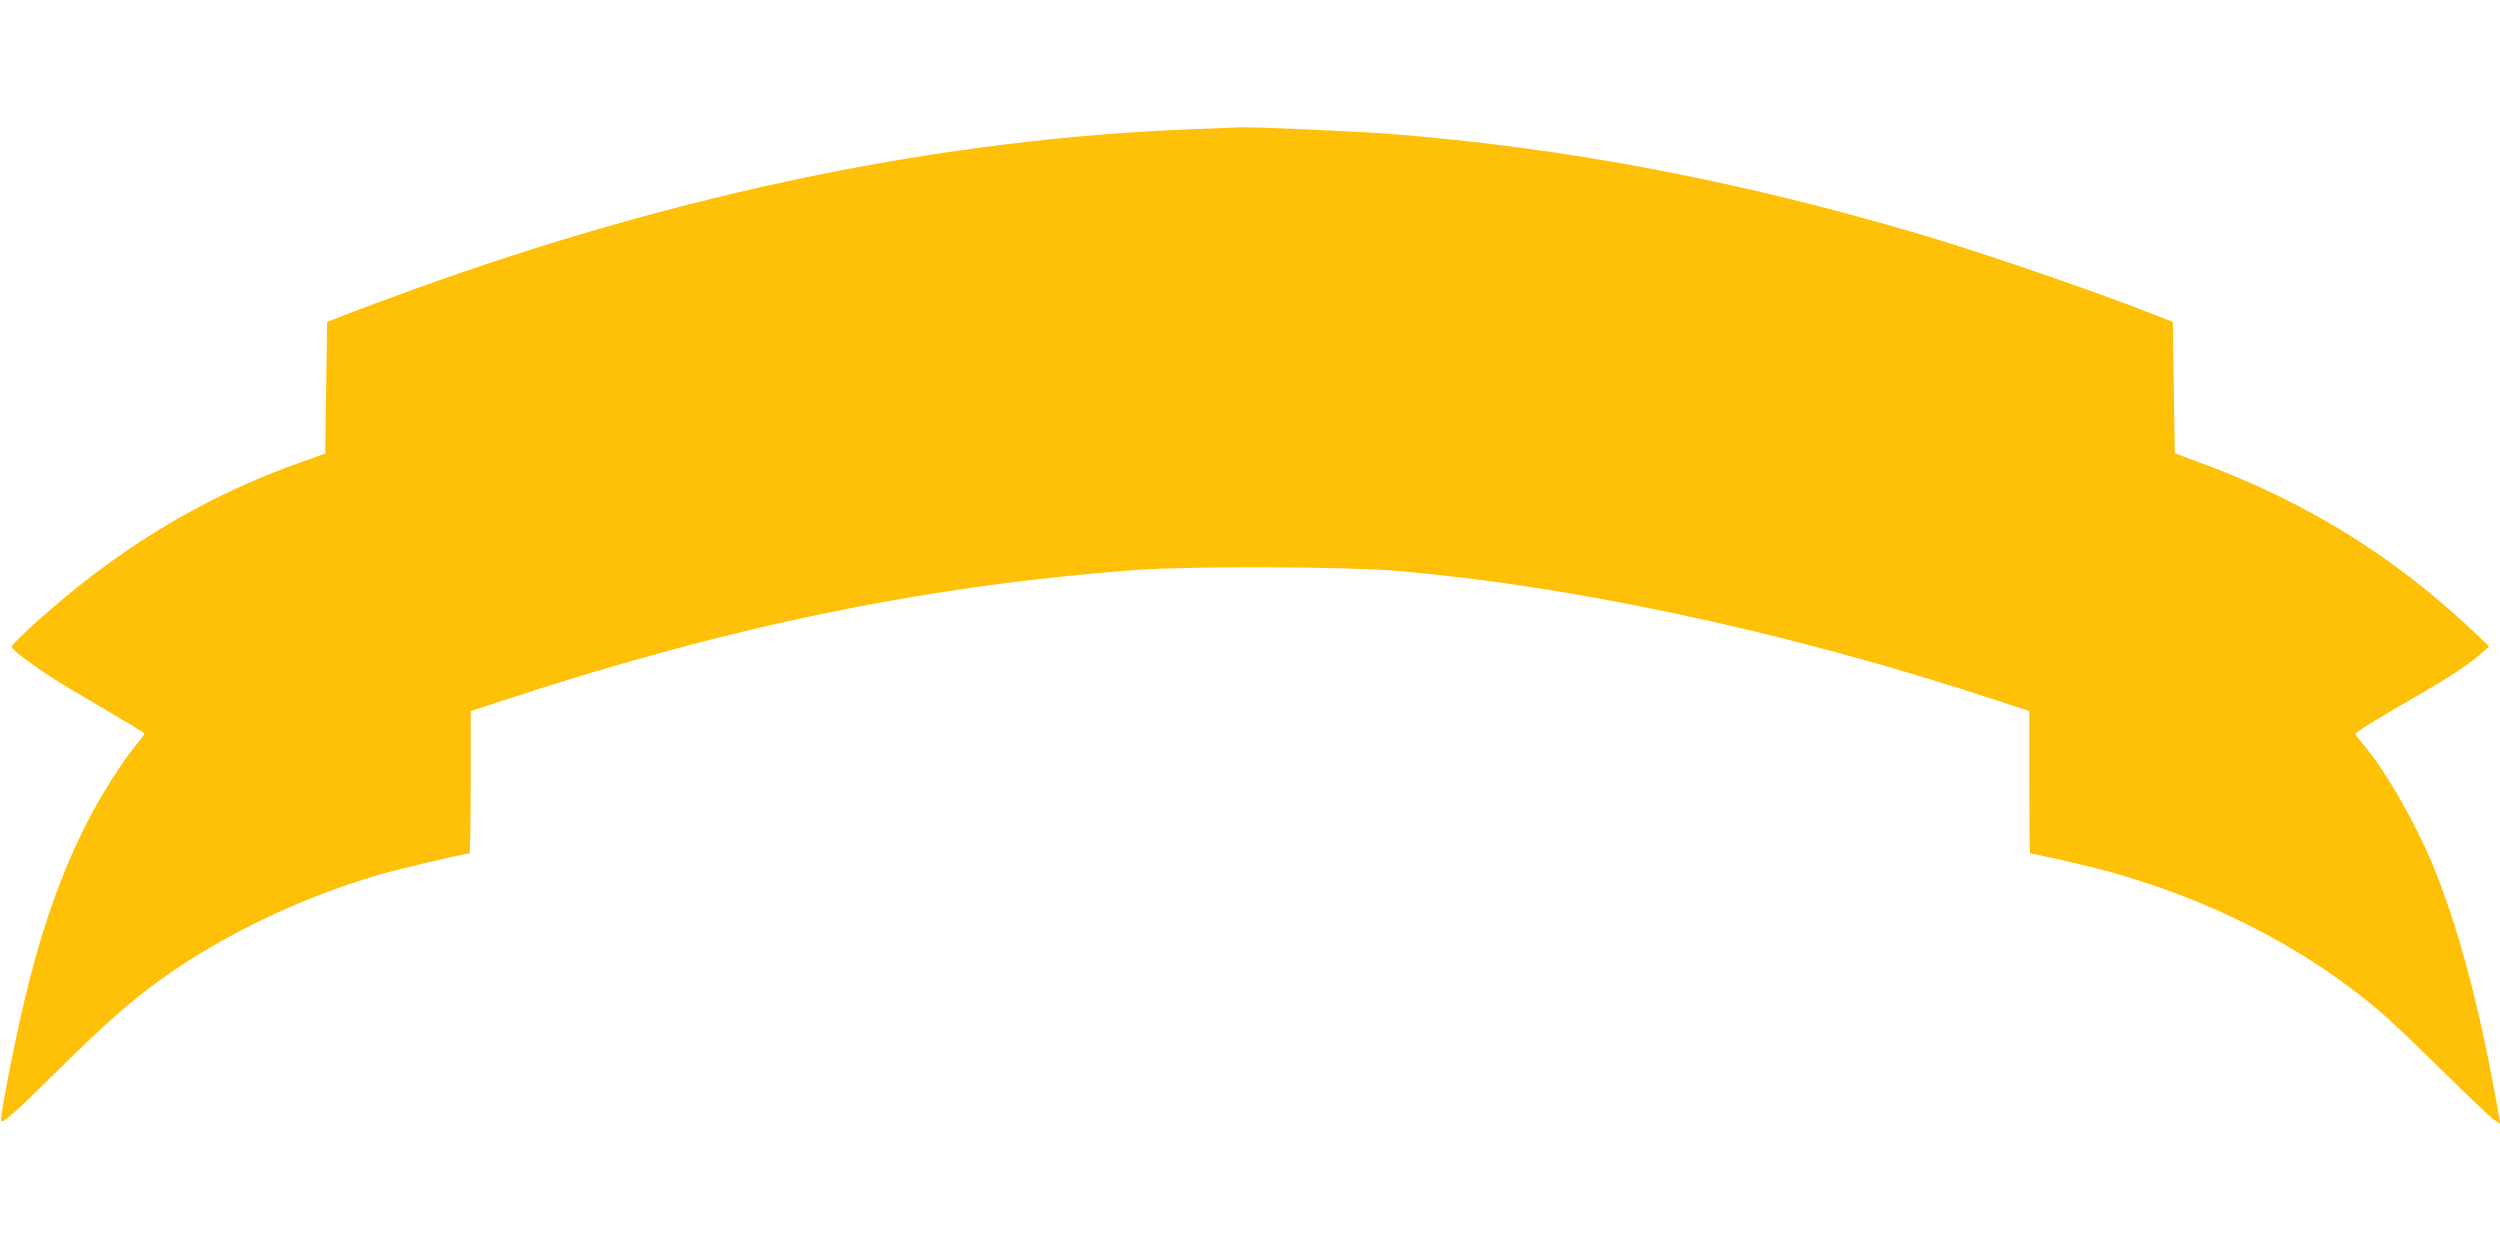
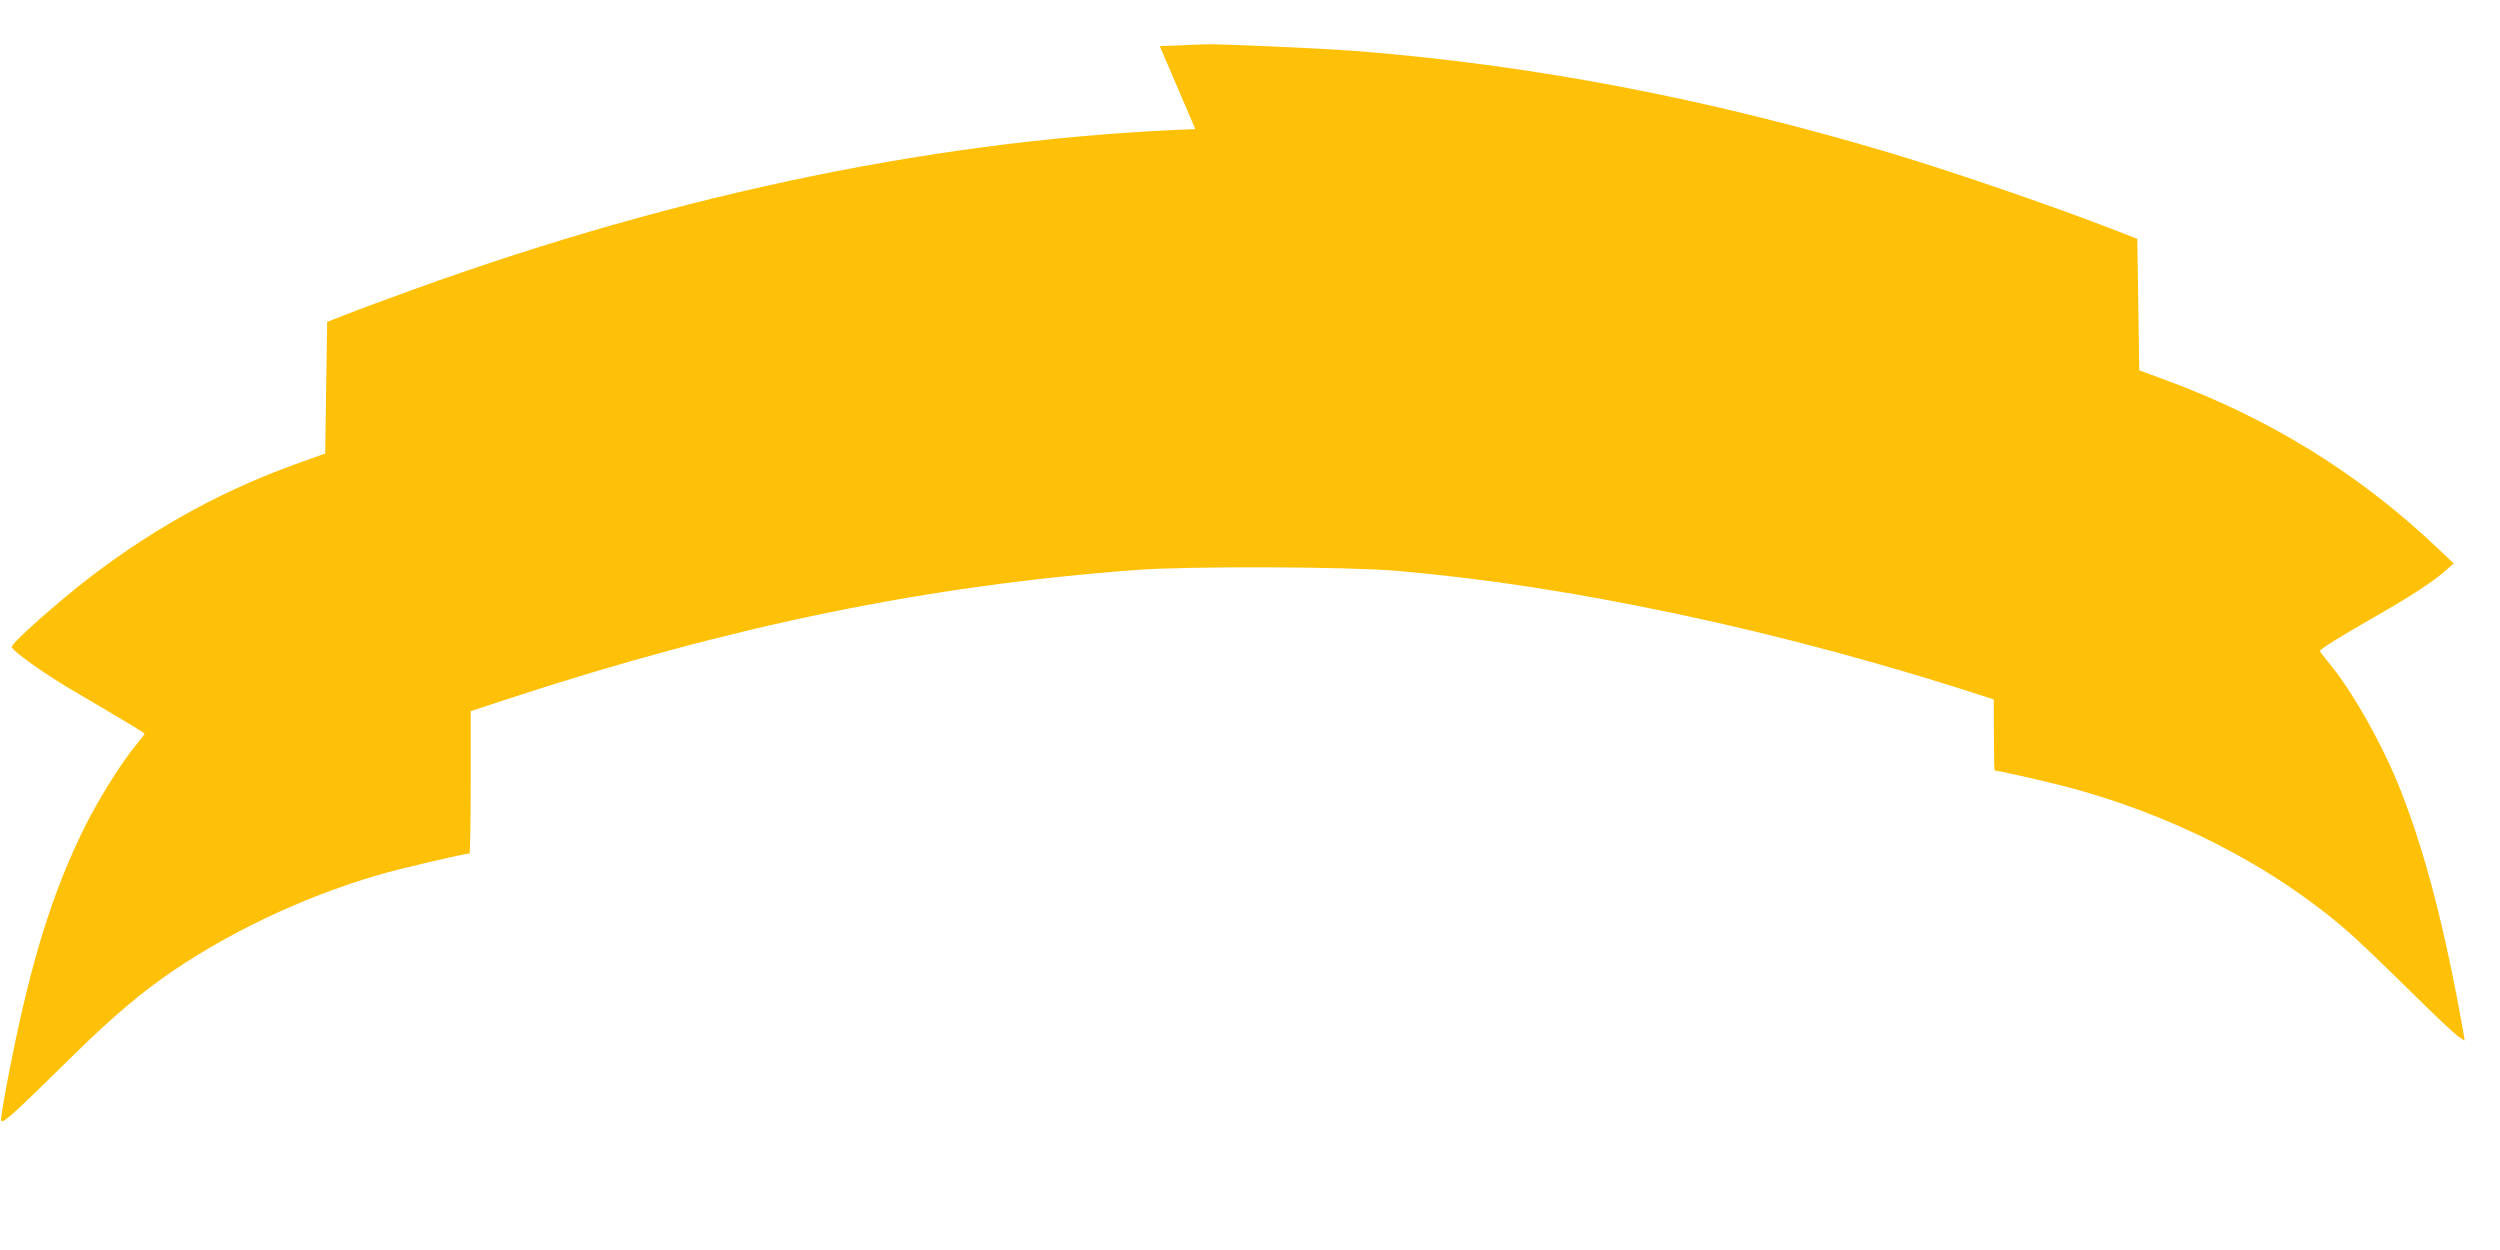
<svg xmlns="http://www.w3.org/2000/svg" version="1.0" width="1280pt" height="640pt" viewBox="0 0 1280 640" preserveAspectRatio="xMidYMid meet">
  <g transform="translate(0,640) scale(0.1,-0.1)" fill="#ffc107" stroke="none">
-     <path d="M6120 5739 c-1281 -47 -2627 -323 -4000 -820 -135 -49 -290 -106 -345 -128 l-100 -39 -5 -337 -5 -337 -120 -43 c-386 -136 -736 -326 -1068 -578 -171 -130 -417 -348 -417 -369 0 -18 163 -135 299 -215 326 -192 381 -225 381 -230 0 -3 -18 -27 -40 -53 -73 -87 -188 -269 -258 -408 -153 -302 -263 -637 -361 -1102 -45 -212 -81 -414 -75 -419 11 -12 65 37 296 264 234 232 372 353 525 463 311 223 713 416 1109 532 109 32 442 110 468 110 3 0 6 164 6 364 l0 365 198 65 c1139 373 2138 578 3212 658 272 20 1083 17 1335 -5 456 -40 909 -110 1436 -221 532 -113 1078 -260 1617 -437 l182 -60 0 -365 c0 -200 2 -364 4 -364 15 0 225 -47 336 -75 560 -142 1087 -411 1482 -757 45 -40 183 -171 305 -292 122 -121 236 -228 253 -239 l31 -20 -6 39 c-93 527 -195 921 -322 1243 -89 228 -252 517 -372 658 -22 27 -41 52 -41 55 0 9 109 77 295 183 181 104 289 175 351 231 l39 34 -80 76 c-403 383 -863 668 -1400 865 l-130 48 -5 336 -5 337 -100 39 c-303 119 -836 302 -1155 398 -948 283 -1847 455 -2760 526 -175 13 -714 37 -765 33 -11 0 -112 -5 -225 -9z" />
+     <path d="M6120 5739 c-1281 -47 -2627 -323 -4000 -820 -135 -49 -290 -106 -345 -128 l-100 -39 -5 -337 -5 -337 -120 -43 c-386 -136 -736 -326 -1068 -578 -171 -130 -417 -348 -417 -369 0 -18 163 -135 299 -215 326 -192 381 -225 381 -230 0 -3 -18 -27 -40 -53 -73 -87 -188 -269 -258 -408 -153 -302 -263 -637 -361 -1102 -45 -212 -81 -414 -75 -419 11 -12 65 37 296 264 234 232 372 353 525 463 311 223 713 416 1109 532 109 32 442 110 468 110 3 0 6 164 6 364 l0 365 198 65 c1139 373 2138 578 3212 658 272 20 1083 17 1335 -5 456 -40 909 -110 1436 -221 532 -113 1078 -260 1617 -437 c0 -200 2 -364 4 -364 15 0 225 -47 336 -75 560 -142 1087 -411 1482 -757 45 -40 183 -171 305 -292 122 -121 236 -228 253 -239 l31 -20 -6 39 c-93 527 -195 921 -322 1243 -89 228 -252 517 -372 658 -22 27 -41 52 -41 55 0 9 109 77 295 183 181 104 289 175 351 231 l39 34 -80 76 c-403 383 -863 668 -1400 865 l-130 48 -5 336 -5 337 -100 39 c-303 119 -836 302 -1155 398 -948 283 -1847 455 -2760 526 -175 13 -714 37 -765 33 -11 0 -112 -5 -225 -9z" />
  </g>
</svg>